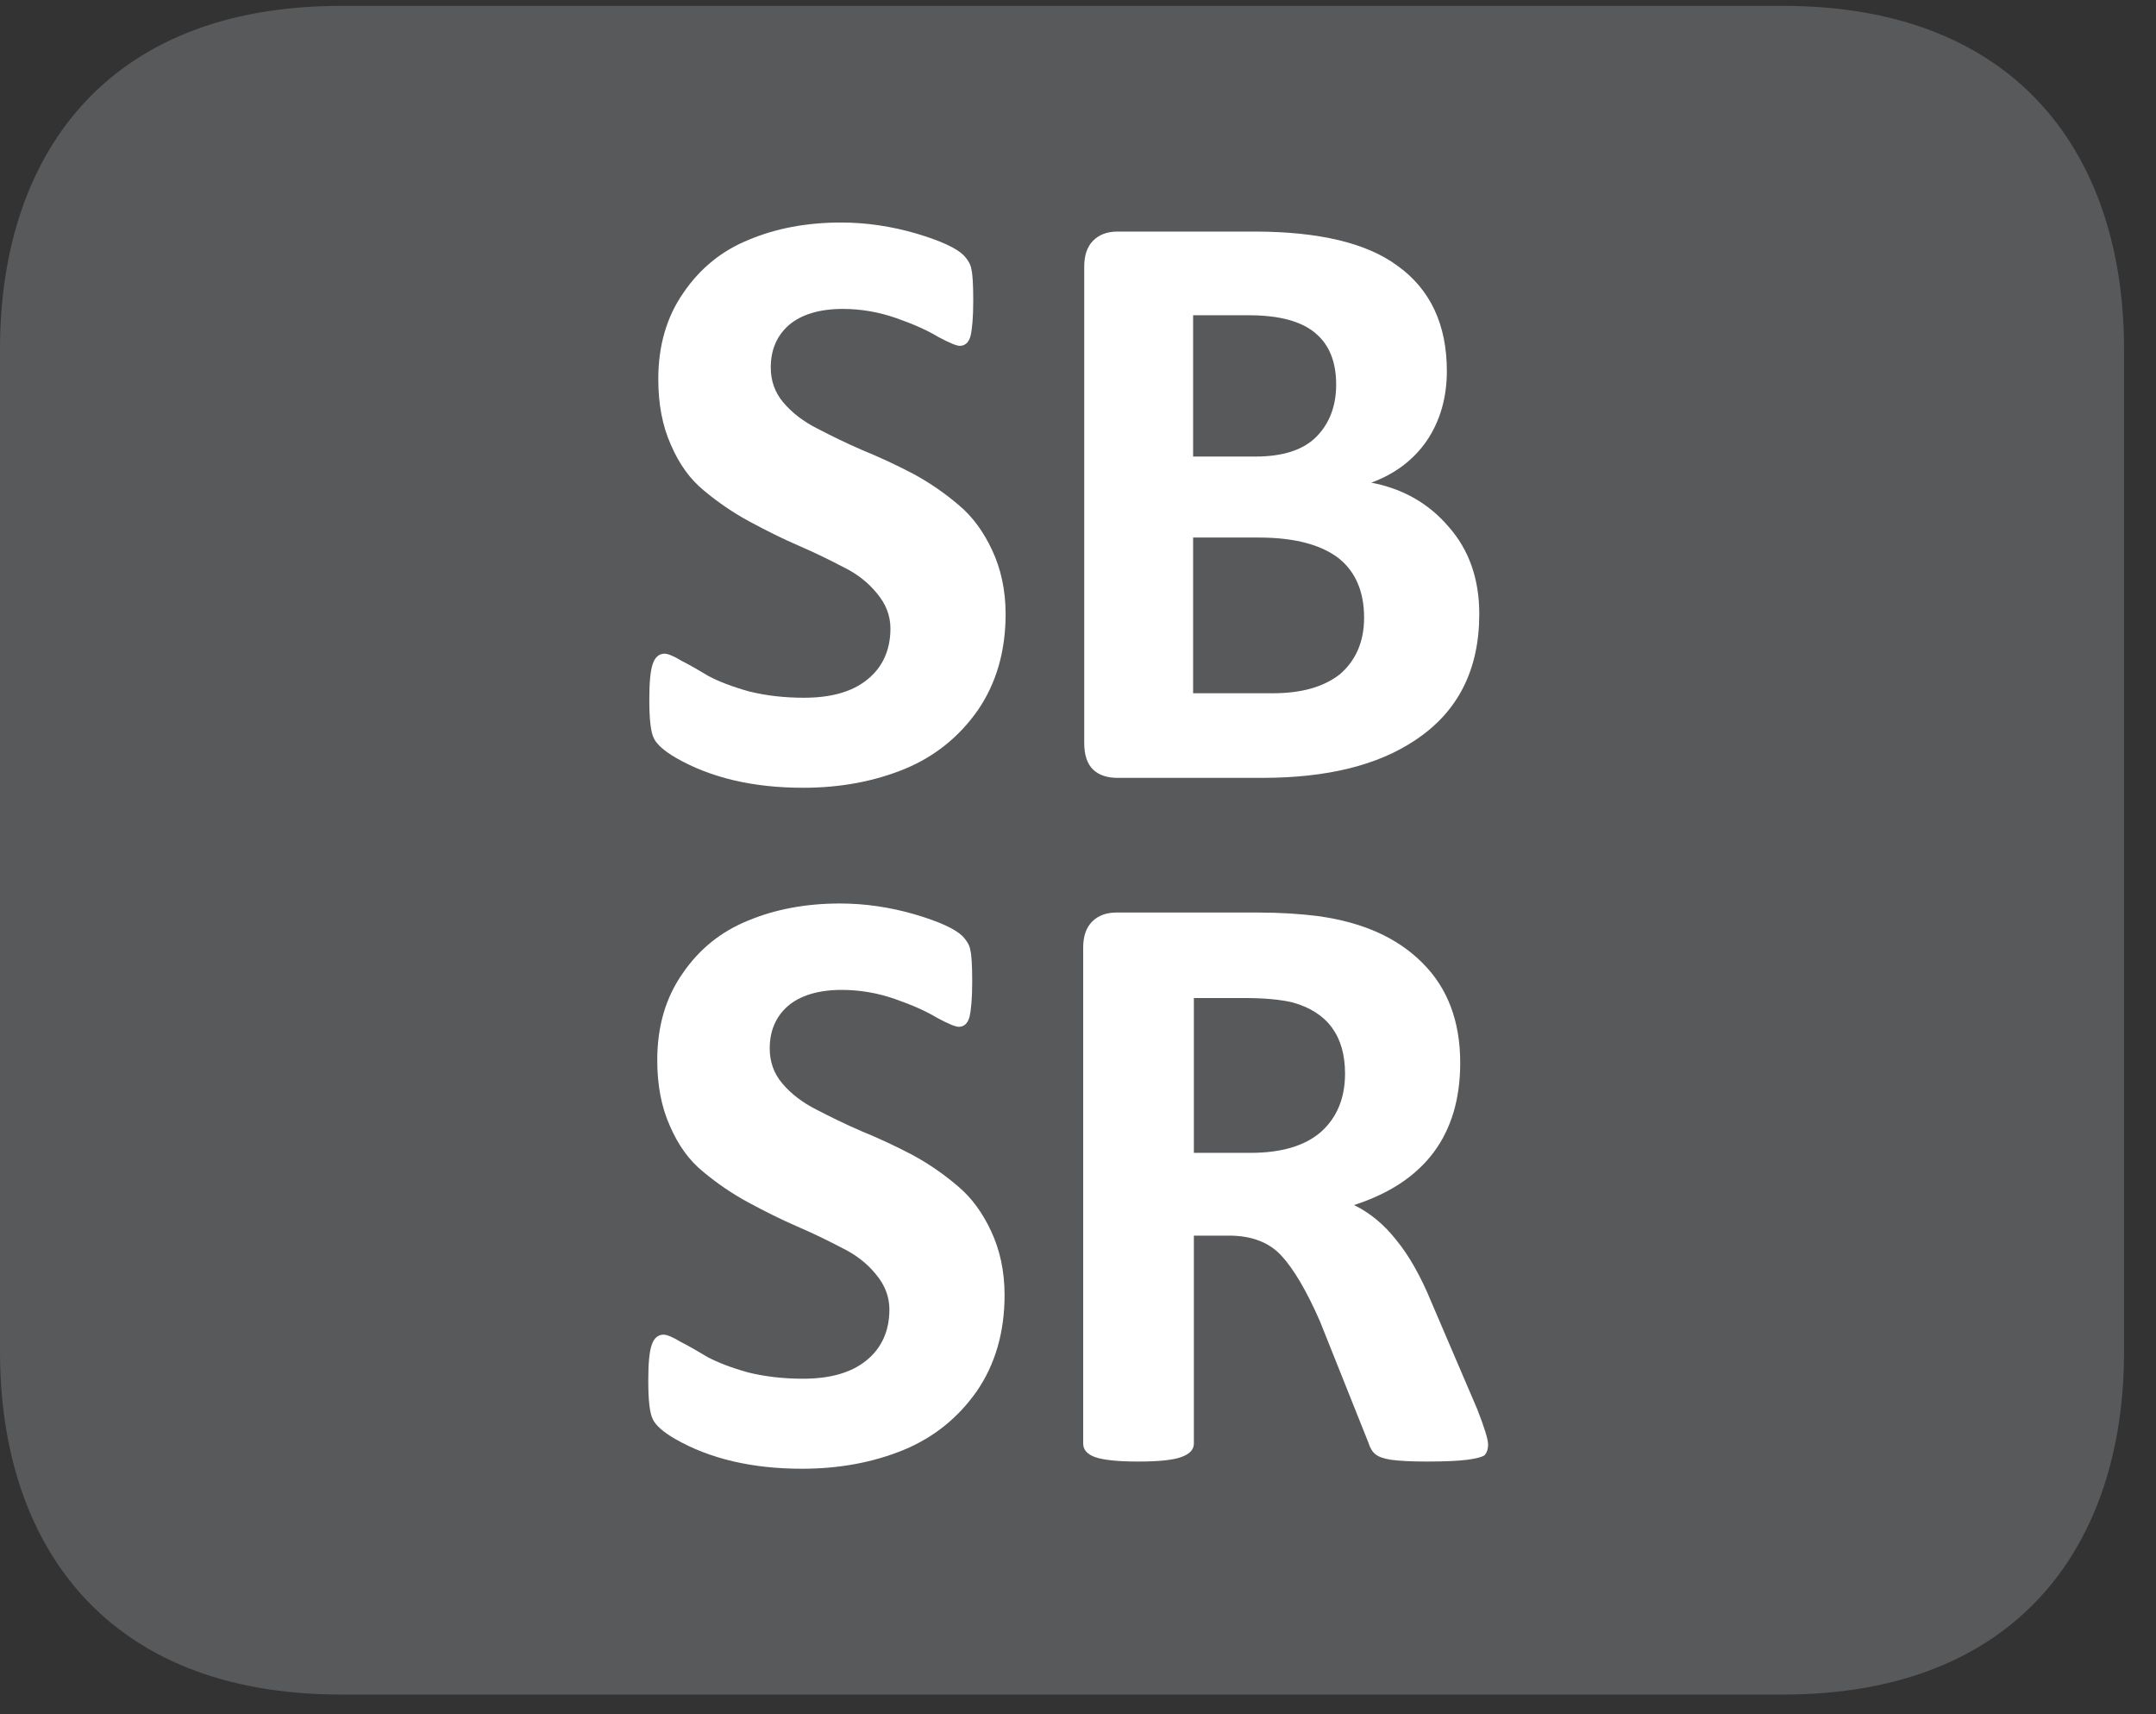
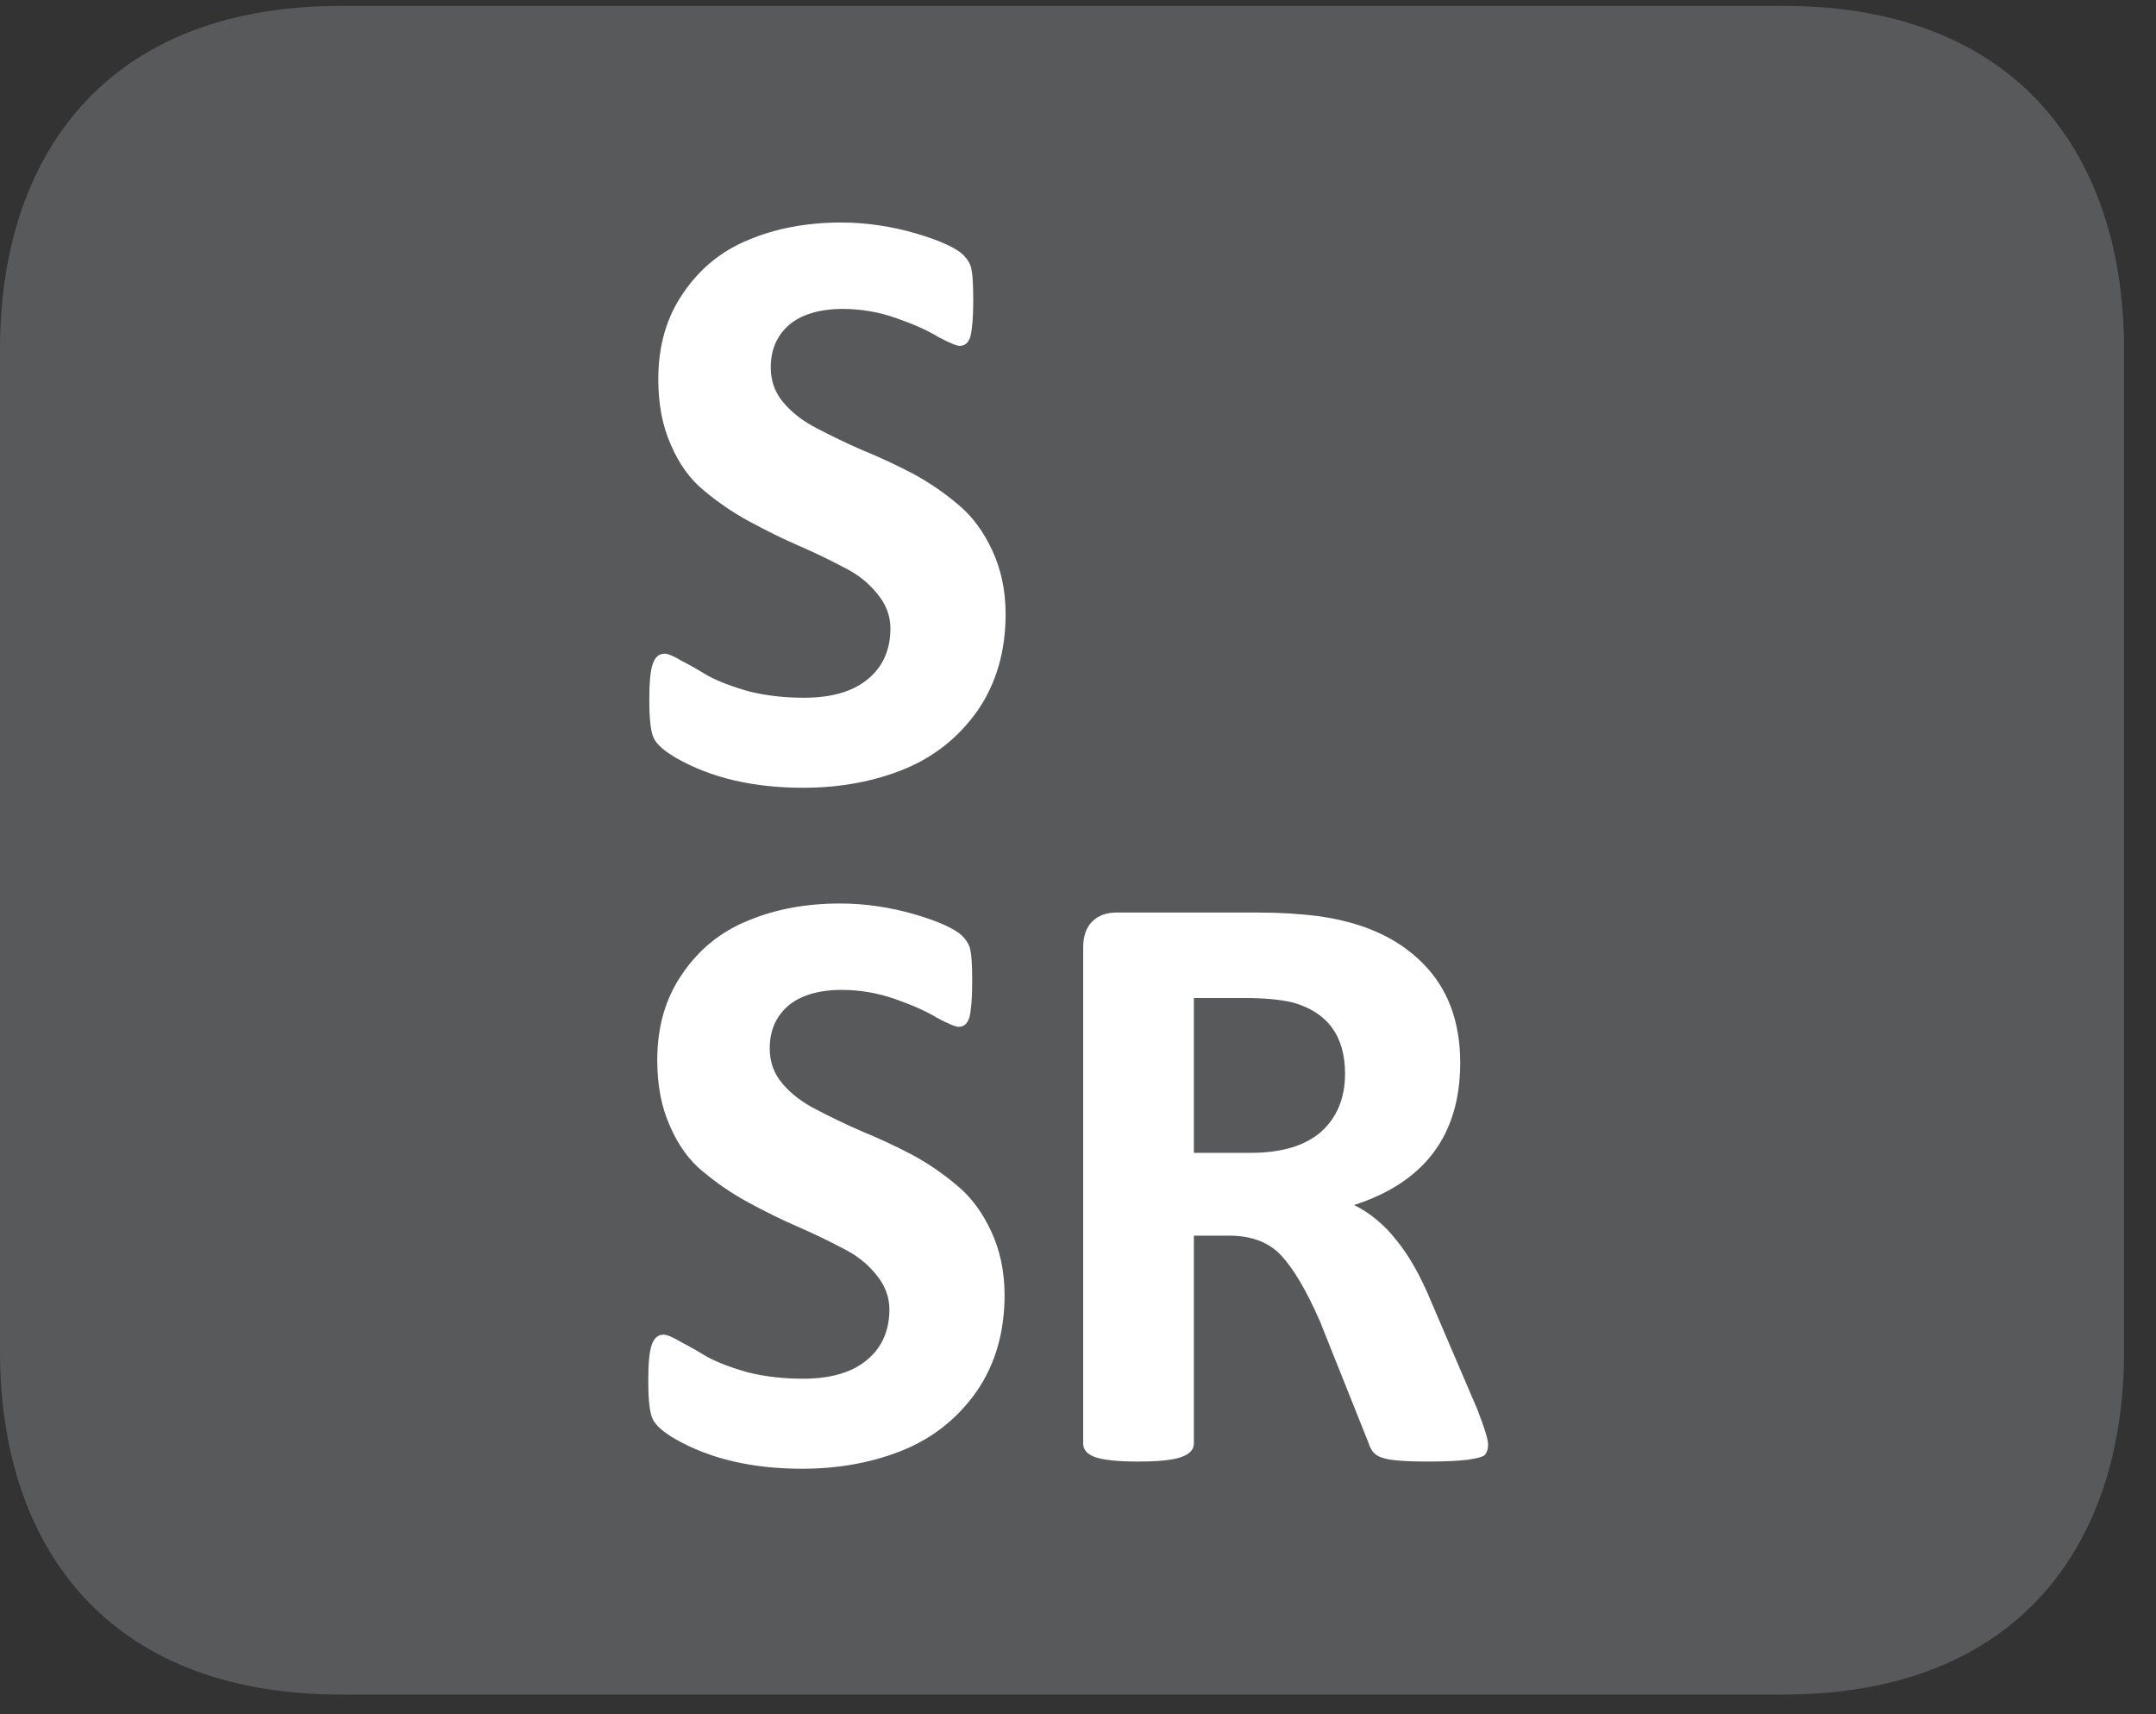
<svg xmlns="http://www.w3.org/2000/svg" xmlns:xlink="http://www.w3.org/1999/xlink" width="37.438pt" height="29.759pt" viewBox="0 0 37.438 29.759" version="1.2">
  <rect x="0" y="0" width="37.438" height="29.759" fill="#333333" stroke="none" />
  <defs>
    <g>
      <symbol overflow="visible" id="glyph0-0">
        <path style="stroke:none;" d="M 0.312 -9.484 L 7.234 -9.484 L 7.234 0 L 0.312 0 Z M 1.078 -0.734 L 6.438 -0.734 L 6.438 -8.734 L 1.078 -8.734 Z M 5.719 -6.188 C 5.719 -5.645 5.566 -5.215 5.266 -4.906 C 4.973 -4.602 4.574 -4.418 4.078 -4.359 L 4.031 -3.484 C 4.031 -3.359 3.832 -3.297 3.438 -3.297 C 3.207 -3.297 3.051 -3.305 2.969 -3.328 C 2.883 -3.355 2.844 -3.41 2.844 -3.484 L 2.797 -4.625 C 2.773 -4.809 2.801 -4.941 2.875 -5.016 C 2.945 -5.098 3.062 -5.141 3.219 -5.141 L 3.312 -5.141 C 3.652 -5.141 3.906 -5.227 4.062 -5.406 C 4.215 -5.582 4.297 -5.82 4.297 -6.125 C 4.297 -6.426 4.199 -6.664 4.016 -6.844 C 3.828 -7.027 3.551 -7.125 3.188 -7.125 C 2.988 -7.125 2.793 -7.098 2.609 -7.047 C 2.43 -6.992 2.289 -6.941 2.188 -6.891 C 2.094 -6.836 2.035 -6.812 2.016 -6.812 C 1.91 -6.812 1.859 -6.984 1.859 -7.328 C 1.859 -7.566 1.891 -7.711 1.953 -7.766 C 2.023 -7.848 2.207 -7.926 2.5 -8 C 2.801 -8.082 3.109 -8.125 3.422 -8.125 C 4.211 -8.125 4.789 -7.941 5.156 -7.578 C 5.527 -7.223 5.719 -6.758 5.719 -6.188 Z M 4.203 -2.078 C 4.203 -1.816 4.145 -1.633 4.031 -1.531 C 3.926 -1.426 3.73 -1.375 3.453 -1.375 C 3.18 -1.375 2.988 -1.426 2.875 -1.531 C 2.77 -1.633 2.719 -1.816 2.719 -2.078 C 2.719 -2.348 2.77 -2.535 2.875 -2.641 C 2.988 -2.754 3.188 -2.812 3.469 -2.812 C 3.738 -2.812 3.926 -2.754 4.031 -2.641 C 4.145 -2.535 4.203 -2.348 4.203 -2.078 Z M 4.203 -2.078 " />
      </symbol>
      <symbol overflow="visible" id="glyph0-1">
        <path style="stroke:none;" d="M 6.656 -2.844 C 6.656 -2.195 6.492 -1.637 6.172 -1.172 C 5.848 -0.711 5.426 -0.371 4.906 -0.156 C 4.383 0.059 3.793 0.172 3.141 0.172 C 2.273 0.172 1.539 0 0.938 -0.344 C 0.727 -0.465 0.598 -0.582 0.547 -0.688 C 0.492 -0.801 0.469 -1.023 0.469 -1.359 C 0.469 -1.66 0.488 -1.867 0.531 -1.984 C 0.57 -2.098 0.641 -2.156 0.734 -2.156 C 0.793 -2.156 0.895 -2.113 1.031 -2.031 C 1.176 -1.957 1.332 -1.867 1.5 -1.766 C 1.676 -1.672 1.91 -1.582 2.203 -1.5 C 2.504 -1.426 2.82 -1.391 3.156 -1.391 C 3.621 -1.391 3.988 -1.492 4.25 -1.703 C 4.52 -1.918 4.656 -2.219 4.656 -2.594 C 4.656 -2.82 4.574 -3.023 4.422 -3.203 C 4.273 -3.387 4.082 -3.539 3.844 -3.656 C 3.613 -3.777 3.352 -3.906 3.062 -4.031 C 2.781 -4.152 2.492 -4.297 2.203 -4.453 C 1.922 -4.605 1.66 -4.785 1.422 -4.984 C 1.18 -5.18 0.988 -5.445 0.844 -5.781 C 0.695 -6.113 0.625 -6.492 0.625 -6.922 C 0.625 -7.504 0.77 -8.004 1.062 -8.422 C 1.352 -8.848 1.734 -9.156 2.203 -9.344 C 2.668 -9.539 3.203 -9.641 3.797 -9.641 C 4.242 -9.641 4.676 -9.574 5.094 -9.453 C 5.52 -9.328 5.797 -9.199 5.922 -9.078 C 6.004 -8.992 6.051 -8.91 6.062 -8.828 C 6.082 -8.754 6.094 -8.57 6.094 -8.281 C 6.094 -7.988 6.074 -7.785 6.047 -7.672 C 6.016 -7.555 5.949 -7.5 5.859 -7.5 C 5.805 -7.5 5.68 -7.551 5.484 -7.656 C 5.297 -7.77 5.051 -7.879 4.75 -7.984 C 4.457 -8.086 4.148 -8.141 3.828 -8.141 C 3.422 -8.141 3.105 -8.043 2.891 -7.859 C 2.68 -7.672 2.578 -7.426 2.578 -7.125 C 2.578 -6.895 2.648 -6.691 2.797 -6.516 C 2.949 -6.336 3.148 -6.184 3.391 -6.062 C 3.629 -5.938 3.891 -5.809 4.172 -5.688 C 4.461 -5.57 4.754 -5.434 5.047 -5.281 C 5.336 -5.125 5.602 -4.941 5.844 -4.734 C 6.082 -4.535 6.273 -4.273 6.422 -3.953 C 6.574 -3.629 6.656 -3.258 6.656 -2.844 Z M 6.656 -2.844 " />
      </symbol>
      <symbol overflow="visible" id="glyph0-2">
-         <path style="stroke:none;" d="M 7.891 -2.844 C 7.891 -1.875 7.52 -1.145 6.781 -0.656 C 6.133 -0.219 5.246 0 4.125 0 L 1.609 0 C 1.43 0 1.289 -0.047 1.188 -0.141 C 1.082 -0.242 1.031 -0.398 1.031 -0.609 L 1.031 -8.875 C 1.031 -9.07 1.082 -9.223 1.188 -9.328 C 1.289 -9.43 1.43 -9.484 1.609 -9.484 L 3.984 -9.484 C 5.105 -9.484 5.938 -9.285 6.469 -8.891 C 7.039 -8.484 7.328 -7.871 7.328 -7.062 C 7.328 -6.602 7.211 -6.199 6.984 -5.859 C 6.754 -5.523 6.43 -5.277 6.016 -5.125 C 6.566 -5.02 7.016 -4.762 7.359 -4.359 C 7.711 -3.961 7.891 -3.457 7.891 -2.844 Z M 5.406 -6.828 C 5.406 -7.223 5.285 -7.52 5.047 -7.719 C 4.805 -7.926 4.418 -8.031 3.891 -8.031 L 2.922 -8.031 L 2.922 -5.578 L 4 -5.578 C 4.488 -5.578 4.848 -5.695 5.078 -5.938 C 5.293 -6.164 5.406 -6.461 5.406 -6.828 Z M 5.891 -2.781 C 5.891 -3.227 5.746 -3.566 5.469 -3.797 C 5.164 -4.043 4.695 -4.172 4.062 -4.172 L 2.922 -4.172 L 2.922 -1.469 L 4.312 -1.469 C 4.801 -1.469 5.188 -1.578 5.469 -1.797 C 5.746 -2.035 5.891 -2.363 5.891 -2.781 Z M 5.891 -2.781 " />
-       </symbol>
+         </symbol>
      <symbol overflow="visible" id="glyph0-3">
        <path style="stroke:none;" d="M 8.062 -0.25 C 8.062 -0.164 8.039 -0.102 8 -0.062 C 7.957 -0.031 7.855 -0.004 7.703 0.016 C 7.555 0.035 7.32 0.047 7 0.047 C 6.719 0.047 6.508 0.035 6.375 0.016 C 6.25 -0.004 6.16 -0.035 6.109 -0.078 C 6.055 -0.117 6.012 -0.188 5.984 -0.281 L 5.141 -2.391 C 4.91 -2.918 4.684 -3.301 4.469 -3.531 C 4.258 -3.758 3.957 -3.875 3.562 -3.875 L 2.953 -3.875 L 2.953 -0.266 C 2.953 -0.16 2.879 -0.082 2.734 -0.031 C 2.598 0.02 2.348 0.047 1.984 0.047 C 1.629 0.047 1.379 0.02 1.234 -0.031 C 1.098 -0.082 1.031 -0.16 1.031 -0.266 L 1.031 -8.875 C 1.031 -9.07 1.082 -9.223 1.188 -9.328 C 1.289 -9.43 1.43 -9.484 1.609 -9.484 L 4.062 -9.484 C 4.457 -9.484 4.805 -9.461 5.109 -9.422 C 5.887 -9.316 6.492 -9.043 6.922 -8.609 C 7.355 -8.18 7.578 -7.602 7.578 -6.875 C 7.578 -5.625 6.961 -4.801 5.734 -4.406 C 6.012 -4.27 6.258 -4.066 6.469 -3.797 C 6.684 -3.535 6.891 -3.176 7.078 -2.719 L 7.875 -0.859 C 7.996 -0.547 8.062 -0.34 8.062 -0.25 Z M 5.578 -6.688 C 5.578 -7.34 5.273 -7.754 4.672 -7.922 C 4.461 -7.973 4.18 -8 3.828 -8 L 2.953 -8 L 2.953 -5.312 L 3.938 -5.312 C 4.465 -5.312 4.875 -5.43 5.156 -5.672 C 5.434 -5.918 5.578 -6.258 5.578 -6.688 Z M 5.578 -6.688 " />
      </symbol>
    </g>
    <clipPath id="clip1">
      <path d="M 0 0.102 L 36.883 0.102 L 36.883 29.418 L 0 29.418 Z M 0 0.102 " />
    </clipPath>
  </defs>
  <g id="surface1">
    <g clip-path="url(#clip1)" clip-rule="nonzero">
-       <path style=" stroke:none;fill-rule:nonzero;fill:rgb(34.509%,34.901%,35.686%);fill-opacity:1;" d="M 36.883 23.469 C 36.883 26.754 35.098 29.418 30.961 29.418 L 5.922 29.418 C 1.781 29.418 0 26.754 0 23.469 L 0 6.059 C 0 2.766 1.781 0.102 5.922 0.102 L 30.961 0.102 C 35.098 0.102 36.883 2.766 36.883 6.059 Z M 36.883 23.469 " />
+       <path style=" stroke:none;fill-rule:nonzero;fill:rgb(34.509%,34.901%,35.686%);fill-opacity:1;" d="M 36.883 23.469 C 36.883 26.754 35.098 29.418 30.961 29.418 L 5.922 29.418 C 1.781 29.418 0 26.754 0 23.469 L 0 6.059 C 0 2.766 1.781 0.102 5.922 0.102 L 30.961 0.102 C 35.098 0.102 36.883 2.766 36.883 6.059 M 36.883 23.469 " />
    </g>
    <g style="fill:rgb(100%,100%,100%);fill-opacity:1;">
      <use xlink:href="#glyph0-1" x="10.806" y="13.504" />
      <use xlink:href="#glyph0-2" x="17.796" y="13.504" />
    </g>
    <g style="fill:rgb(100%,100%,100%);fill-opacity:1;">
      <use xlink:href="#glyph0-1" x="10.788" y="25.326" />
      <use xlink:href="#glyph0-3" x="17.778" y="25.326" />
    </g>
  </g>
</svg>